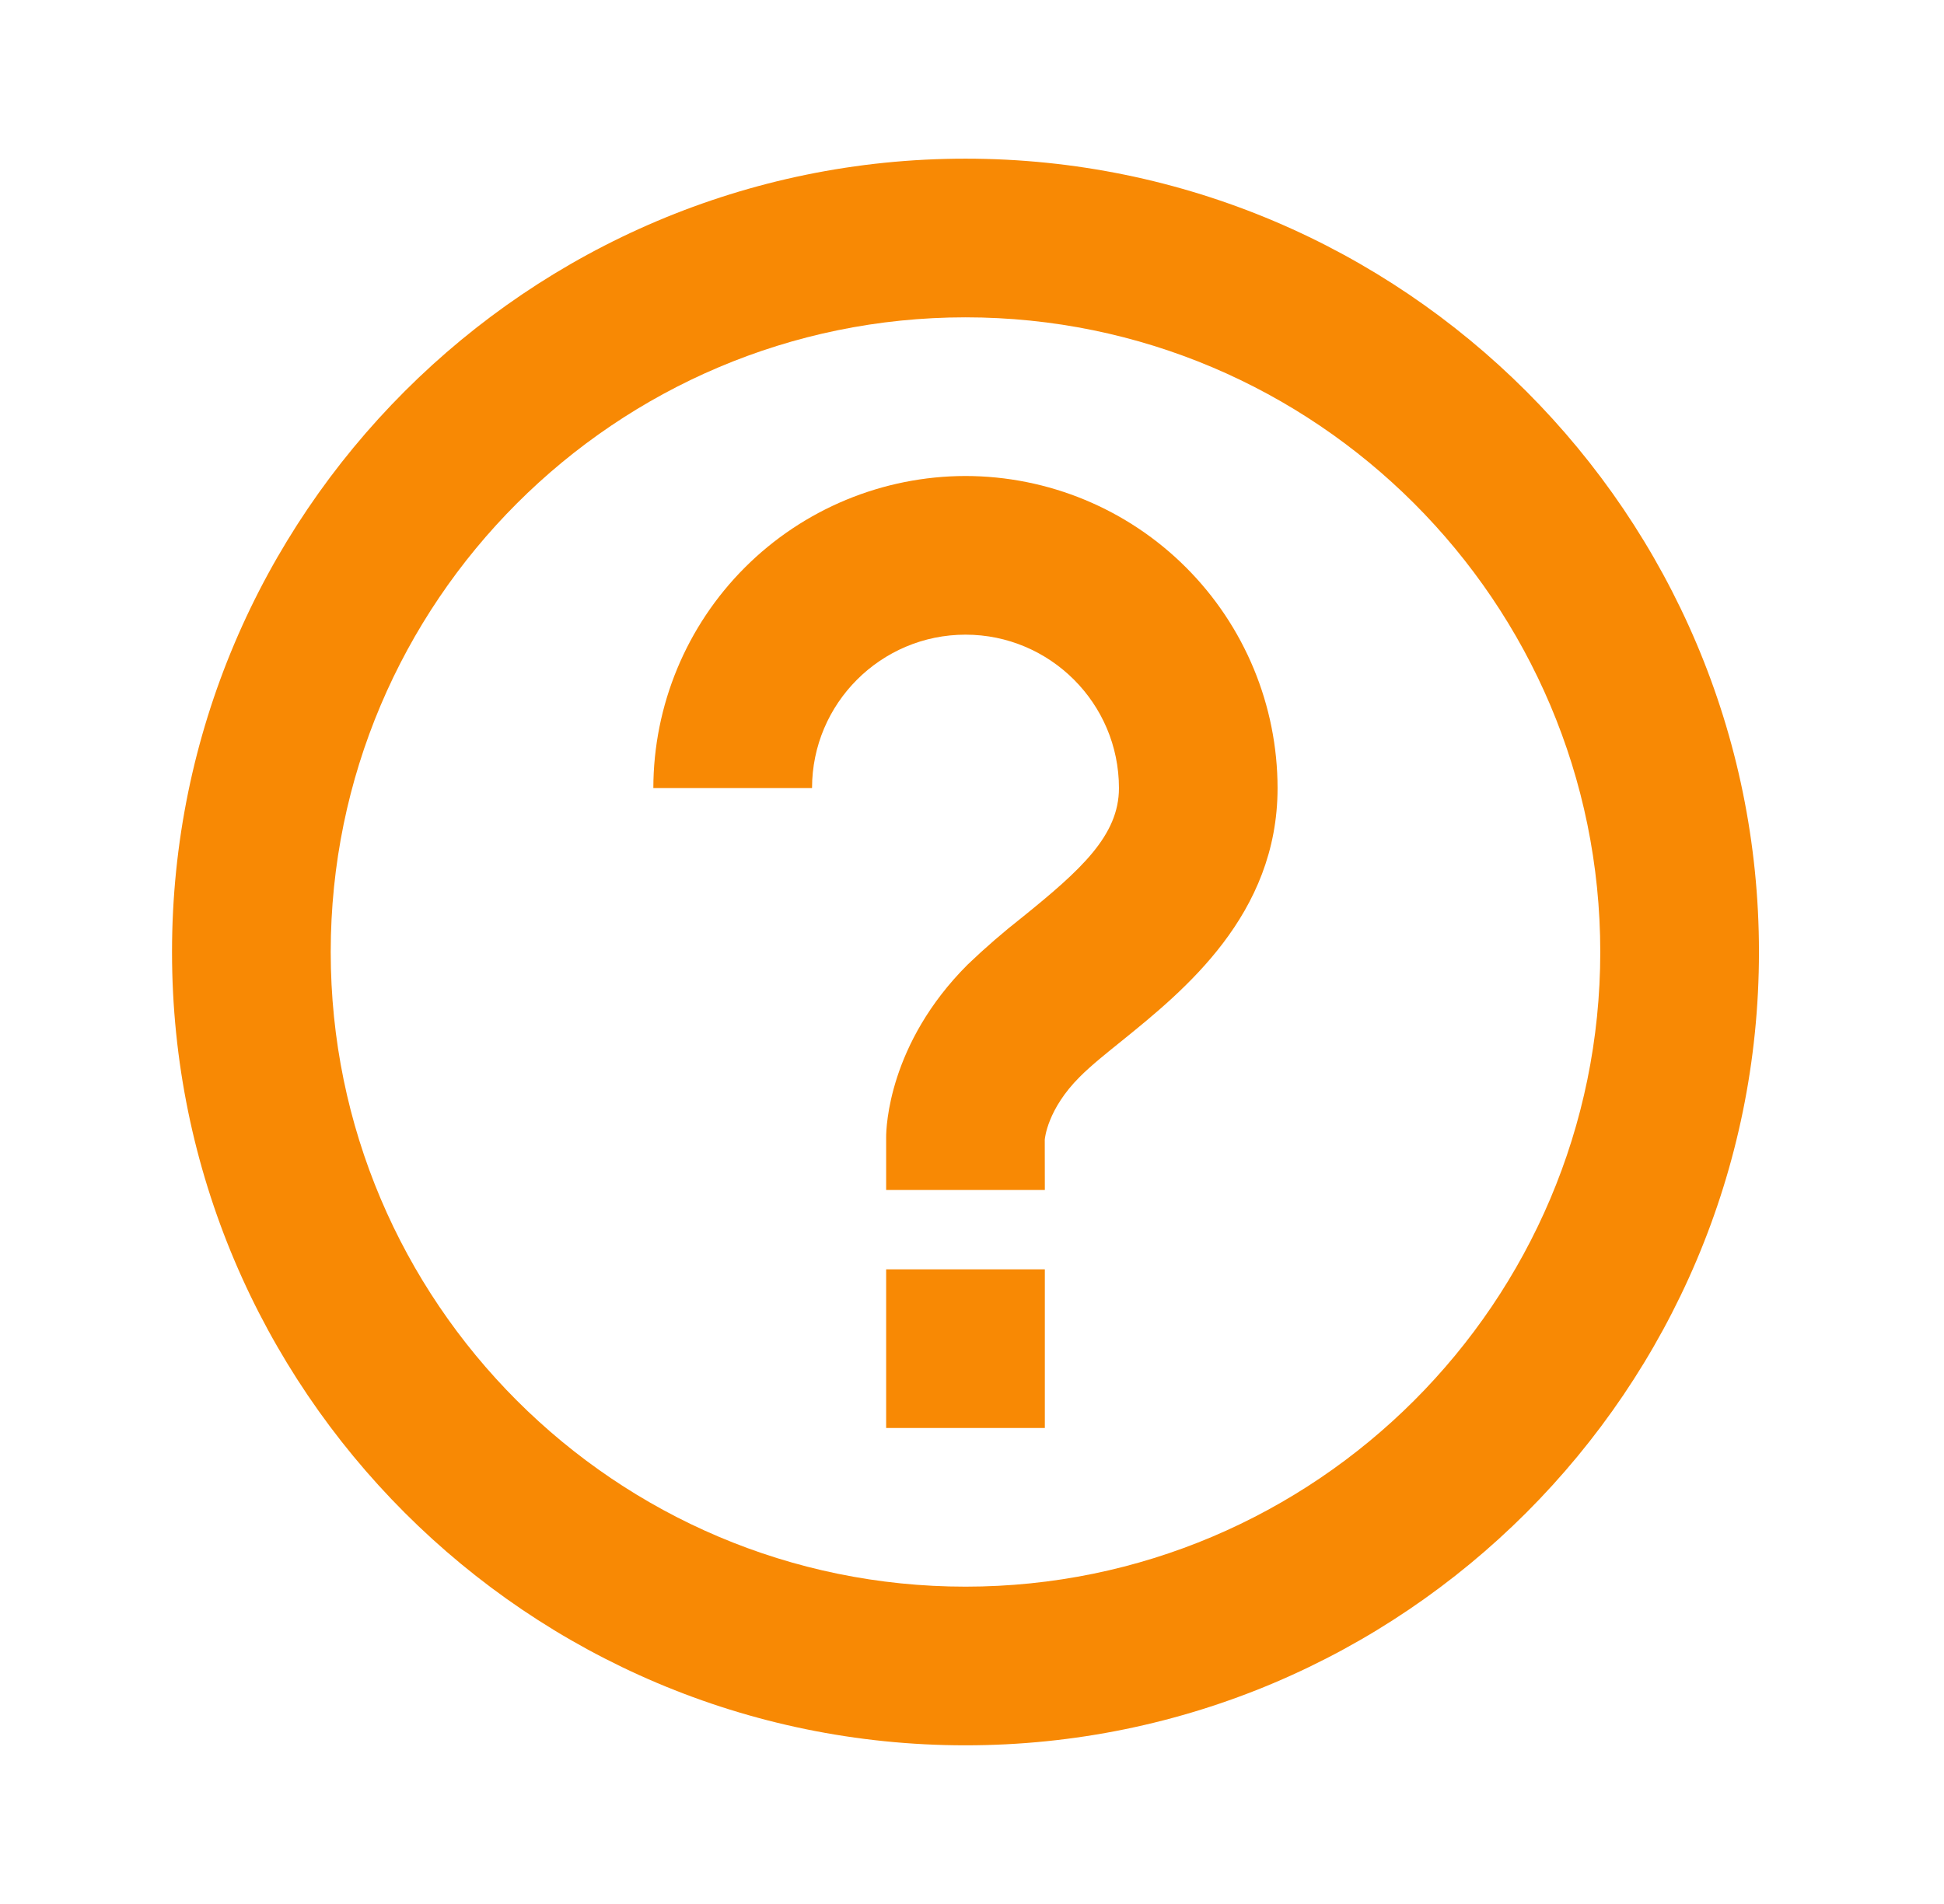
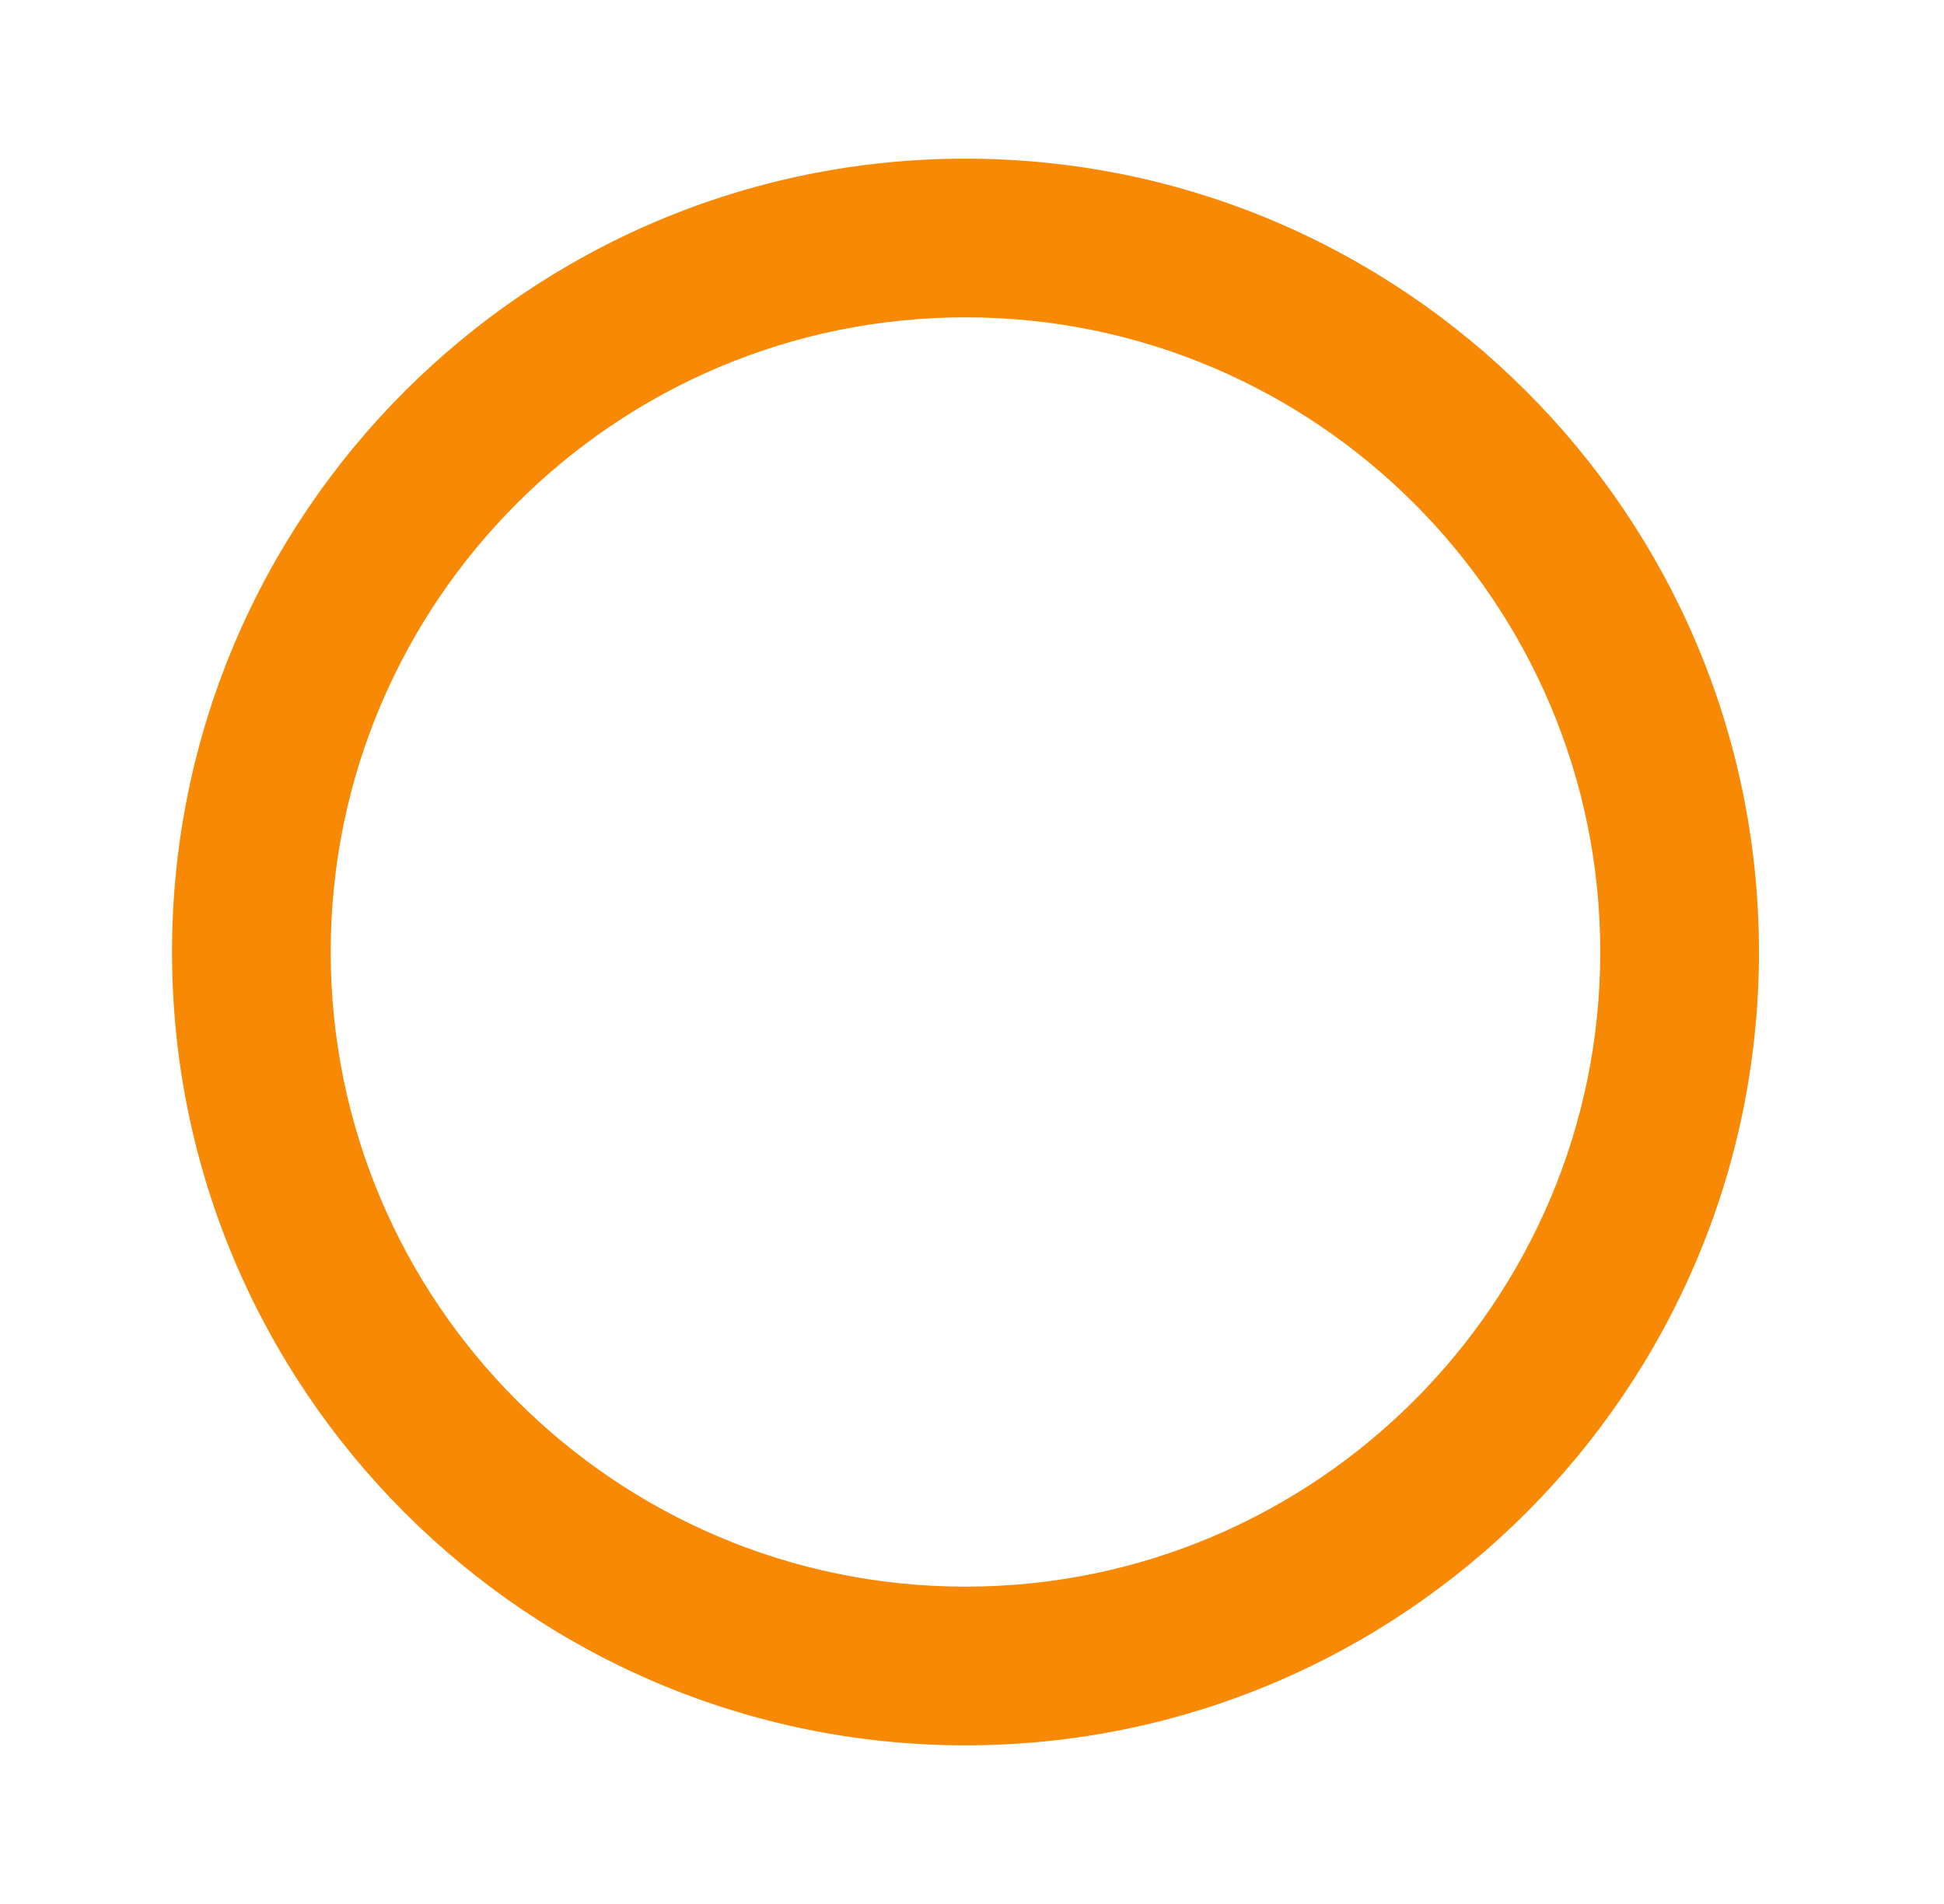
<svg xmlns="http://www.w3.org/2000/svg" width="49" height="48" viewBox="0 0 49 48" fill="none">
-   <path d="M24.336 12C22.25 12.003 20.25 12.832 18.775 14.307C17.3 15.782 16.471 17.782 16.468 19.868H20.468C20.468 17.734 22.204 16 24.336 16C26.468 16 28.204 17.734 28.204 19.868C28.204 21.064 27.242 21.932 25.772 23.12C25.292 23.496 24.83 23.896 24.39 24.318C22.394 26.312 22.336 28.43 22.336 28.666V30H26.336L26.334 28.734C26.336 28.702 26.4 27.962 27.216 27.148C27.516 26.848 27.894 26.548 28.286 26.232C29.844 24.97 32.202 23.064 32.202 19.868C32.2 17.782 31.371 15.782 29.896 14.307C28.422 12.832 26.422 12.002 24.336 12ZM22.336 32H26.336V36H22.336V32Z" fill="#F88904" />
  <path d="M24.336 4C13.308 4 4.336 12.972 4.336 24C4.336 35.028 13.308 44 24.336 44C35.364 44 44.336 35.028 44.336 24C44.336 12.972 35.364 4 24.336 4ZM24.336 40C15.514 40 8.336 32.822 8.336 24C8.336 15.178 15.514 8 24.336 8C33.158 8 40.336 15.178 40.336 24C40.336 32.822 33.158 40 24.336 40Z" fill="#F88904" />
</svg>